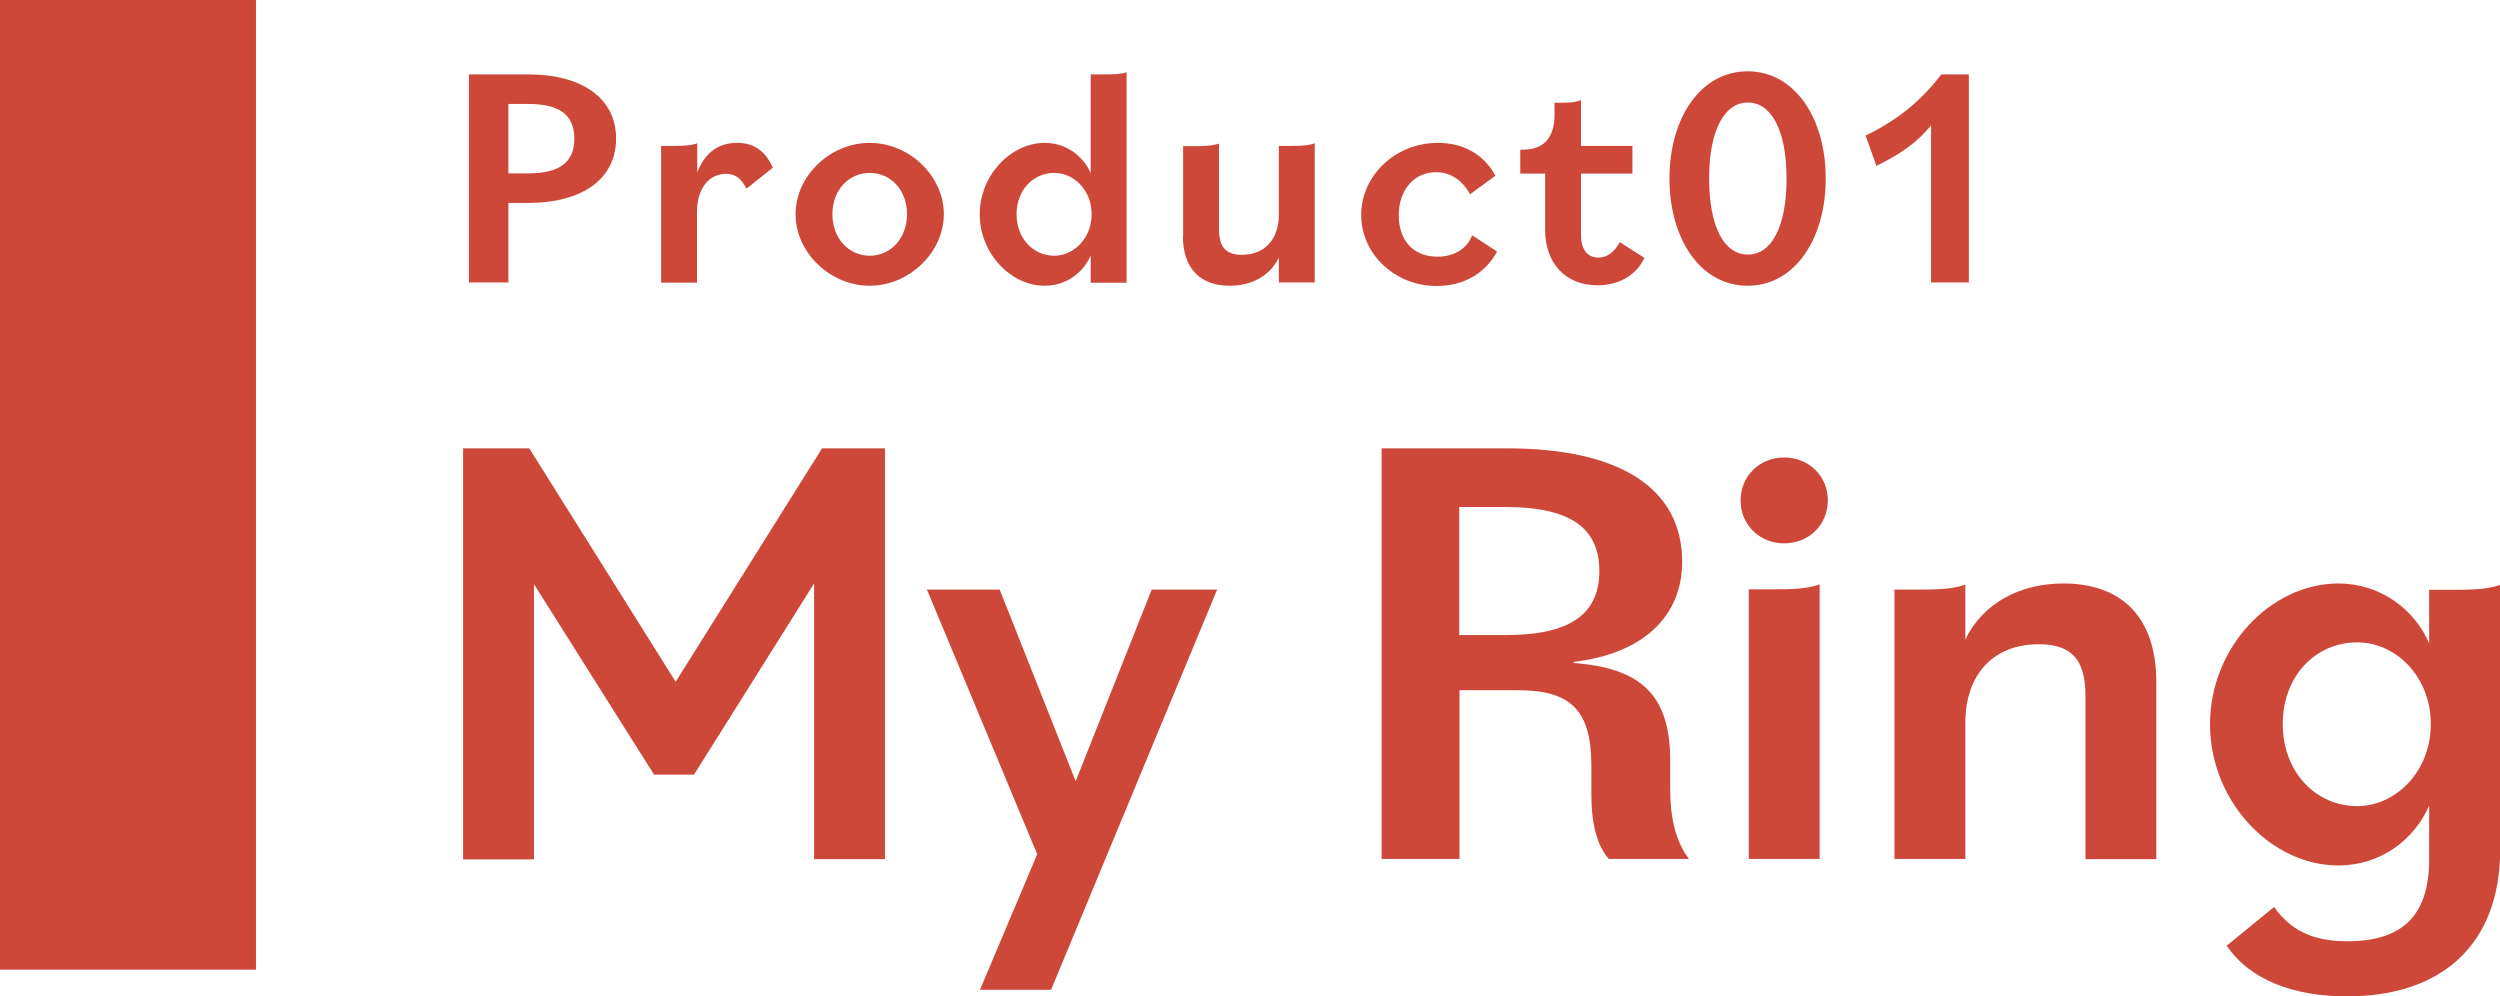
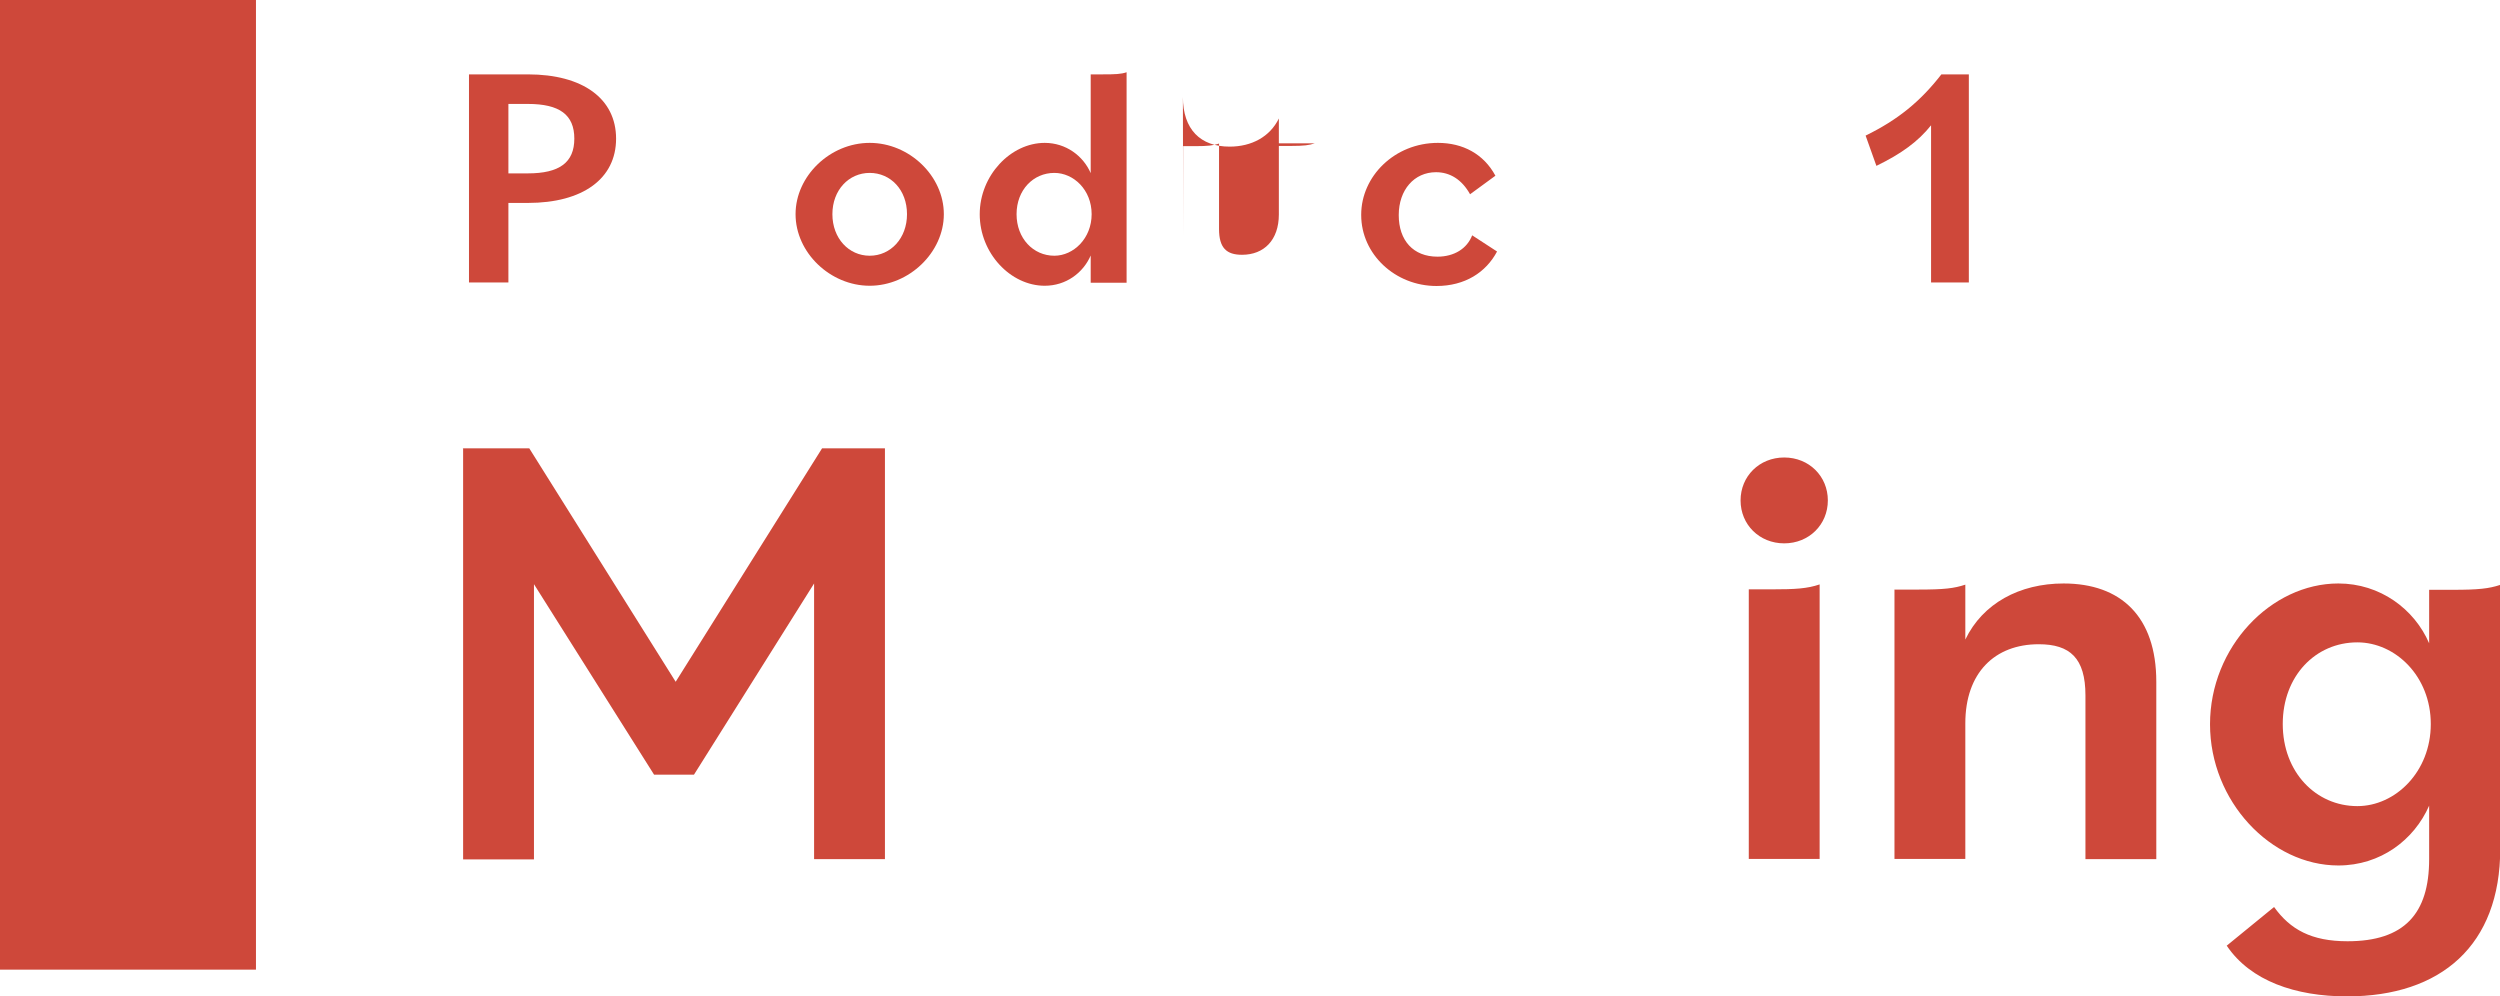
<svg xmlns="http://www.w3.org/2000/svg" id="_レイヤー_1" data-name="レイヤー 1" viewBox="0 0 106.56 42.46">
  <defs>
    <style>
      .cls-1 {
        fill: #ce483a;
        stroke-width: 0px;
      }
    </style>
  </defs>
  <rect class="cls-1" width="10.91" height="41.33" />
  <g>
    <path class="cls-1" d="m19.99,3.17h2.51c2.35,0,3.76,1.04,3.76,2.74s-1.41,2.74-3.76,2.74h-.83v3.39h-1.68V3.17Zm1.68,1.26v2.96h.83c1.34,0,1.98-.46,1.98-1.48s-.63-1.48-1.98-1.48h-.83Z" />
-     <path class="cls-1" d="m28.19,6.22h.51c.55,0,.78-.03,1.02-.11v1.24c.34-.89.95-1.26,1.69-1.26s1.22.35,1.53,1.06l-1.12.89c-.23-.43-.47-.63-.87-.63-.71,0-1.24.59-1.24,1.63v3.01h-1.53v-5.82Z" />
    <path class="cls-1" d="m33.91,9.13c0-1.63,1.47-3.04,3.16-3.04s3.16,1.41,3.16,3.04-1.48,3.05-3.16,3.05-3.16-1.41-3.16-3.05Zm4.75,0c0-1.04-.7-1.76-1.59-1.76s-1.59.73-1.59,1.76.7,1.77,1.59,1.77,1.59-.74,1.59-1.77Z" />
    <path class="cls-1" d="m41.76,9.13c0-1.65,1.32-3.04,2.77-3.04.9,0,1.64.55,1.96,1.29V3.17h.51c.55,0,.78-.01,1.02-.09v8.97h-1.53v-1.16c-.32.74-1.05,1.29-1.96,1.29-1.45,0-2.77-1.38-2.77-3.05Zm4.77,0c0-1.04-.77-1.76-1.59-1.76-.9,0-1.61.73-1.61,1.76s.71,1.77,1.61,1.77c.82,0,1.59-.74,1.59-1.77Z" />
-     <path class="cls-1" d="m50.43,10.06v-3.83h.51c.56,0,.78-.03,1.02-.11v3.64c0,.81.32,1.1.98,1.1.94,0,1.57-.63,1.57-1.72v-2.92h.51c.57,0,.78-.03,1.02-.11v5.93h-1.53v-1.06c-.38.78-1.16,1.2-2.1,1.2-1.24,0-1.99-.73-1.99-2.12Z" />
+     <path class="cls-1" d="m50.43,10.06v-3.83h.51c.56,0,.78-.03,1.02-.11v3.64c0,.81.32,1.1.98,1.1.94,0,1.57-.63,1.57-1.72v-2.92h.51c.57,0,.78-.03,1.02-.11h-1.53v-1.06c-.38.78-1.16,1.2-2.1,1.2-1.24,0-1.99-.73-1.99-2.12Z" />
    <path class="cls-1" d="m58.02,9.15c0-1.63,1.42-3.06,3.27-3.06,1.06,0,1.95.47,2.45,1.4l-1.08.79c-.35-.63-.86-.94-1.45-.94-.93,0-1.59.75-1.59,1.83s.62,1.77,1.65,1.77c.71,0,1.26-.34,1.48-.91l1.06.69c-.47.89-1.37,1.47-2.58,1.47-1.77,0-3.21-1.36-3.21-3.02Z" />
-     <path class="cls-1" d="m65.86,9.81v-2.41h-1.06v-1.02h.12c.95,0,1.34-.6,1.34-1.48v-.52h.11c.5,0,.75-.01,1.02-.11v1.95h2.19v1.18h-2.19v2.63c0,.66.32.95.74.95.39,0,.71-.27.91-.66l1.05.67c-.34.75-1.1,1.17-2,1.17-1.36,0-2.23-.93-2.23-2.37Z" />
-     <path class="cls-1" d="m71.16,7.61c0-2.59,1.33-4.57,3.33-4.57s3.33,1.98,3.33,4.57-1.33,4.57-3.33,4.57-3.33-1.98-3.33-4.57Zm4.99,0c0-2.06-.65-3.24-1.65-3.24s-1.65,1.18-1.65,3.24.64,3.24,1.65,3.24,1.65-1.18,1.65-3.24Z" />
    <path class="cls-1" d="m82.31,5.34c-.55.69-1.26,1.21-2.33,1.73l-.46-1.29c1.37-.67,2.33-1.45,3.23-2.61h1.17v8.87h-1.61v-6.71Z" />
  </g>
  <g>
    <path class="cls-1" d="m19.72,19.11h2.84l6.24,9.95,6.24-9.95h2.68v17.51h-3.02v-11.75l-5.12,8.15h-1.7l-5.12-8.12v11.73h-3.02v-17.51Z" />
-     <path class="cls-1" d="m44.21,36.41l-4.7-11.28h3.1l3.24,8.17,3.24-8.17h2.79l-7.08,17.06h-3.03l2.44-5.78Z" />
-     <path class="cls-1" d="m58.88,19.11h5.36c4.8,0,7.46,1.7,7.46,4.83,0,2.36-1.7,3.93-4.62,4.27v.05c2.79.21,4.11,1.3,4.11,4.14v1.19c0,1.35.26,2.31.8,3.02h-3.42c-.48-.56-.74-1.43-.74-2.76v-1.22c0-2.36-.88-3.21-3.13-3.21h-2.49v7.19h-3.32v-17.51Zm3.32,2.49v5.47h1.96c2.71,0,4.01-.85,4.01-2.73s-1.3-2.73-4.01-2.73h-1.96Z" />
    <path class="cls-1" d="m74.19,21.33c0-1.03.8-1.83,1.86-1.83s1.86.8,1.86,1.83-.8,1.83-1.86,1.83-1.86-.8-1.86-1.83Zm.34,3.79h1.01c.98,0,1.49-.03,2.02-.21v11.7h-3.02v-11.49Z" />
    <path class="cls-1" d="m80.74,25.13h1.01c1.12,0,1.54-.05,2.02-.21v2.34c.74-1.54,2.31-2.39,4.19-2.39,2.44,0,3.95,1.41,3.95,4.19v7.56h-3.02v-6.98c0-1.59-.66-2.18-1.99-2.18-1.88,0-3.13,1.22-3.13,3.37v5.78h-3.02v-11.49Z" />
    <path class="cls-1" d="m94.91,40.31l2.02-1.65c.69.96,1.59,1.46,3.13,1.46,2.42,0,3.48-1.17,3.48-3.5v-2.28c-.64,1.46-2.07,2.55-3.87,2.55-2.87,0-5.47-2.73-5.47-6.02s2.6-6,5.47-6c1.78,0,3.24,1.09,3.87,2.55v-2.28h1.01c1.09,0,1.54-.05,2.02-.21v11.25c0,4.11-2.52,6.29-6.53,6.29-2.2,0-4.11-.66-5.12-2.15Zm8.7-9.45c0-2.04-1.51-3.48-3.13-3.48-1.78,0-3.18,1.43-3.18,3.48s1.41,3.5,3.18,3.5c1.62,0,3.13-1.46,3.13-3.5Z" />
  </g>
</svg>